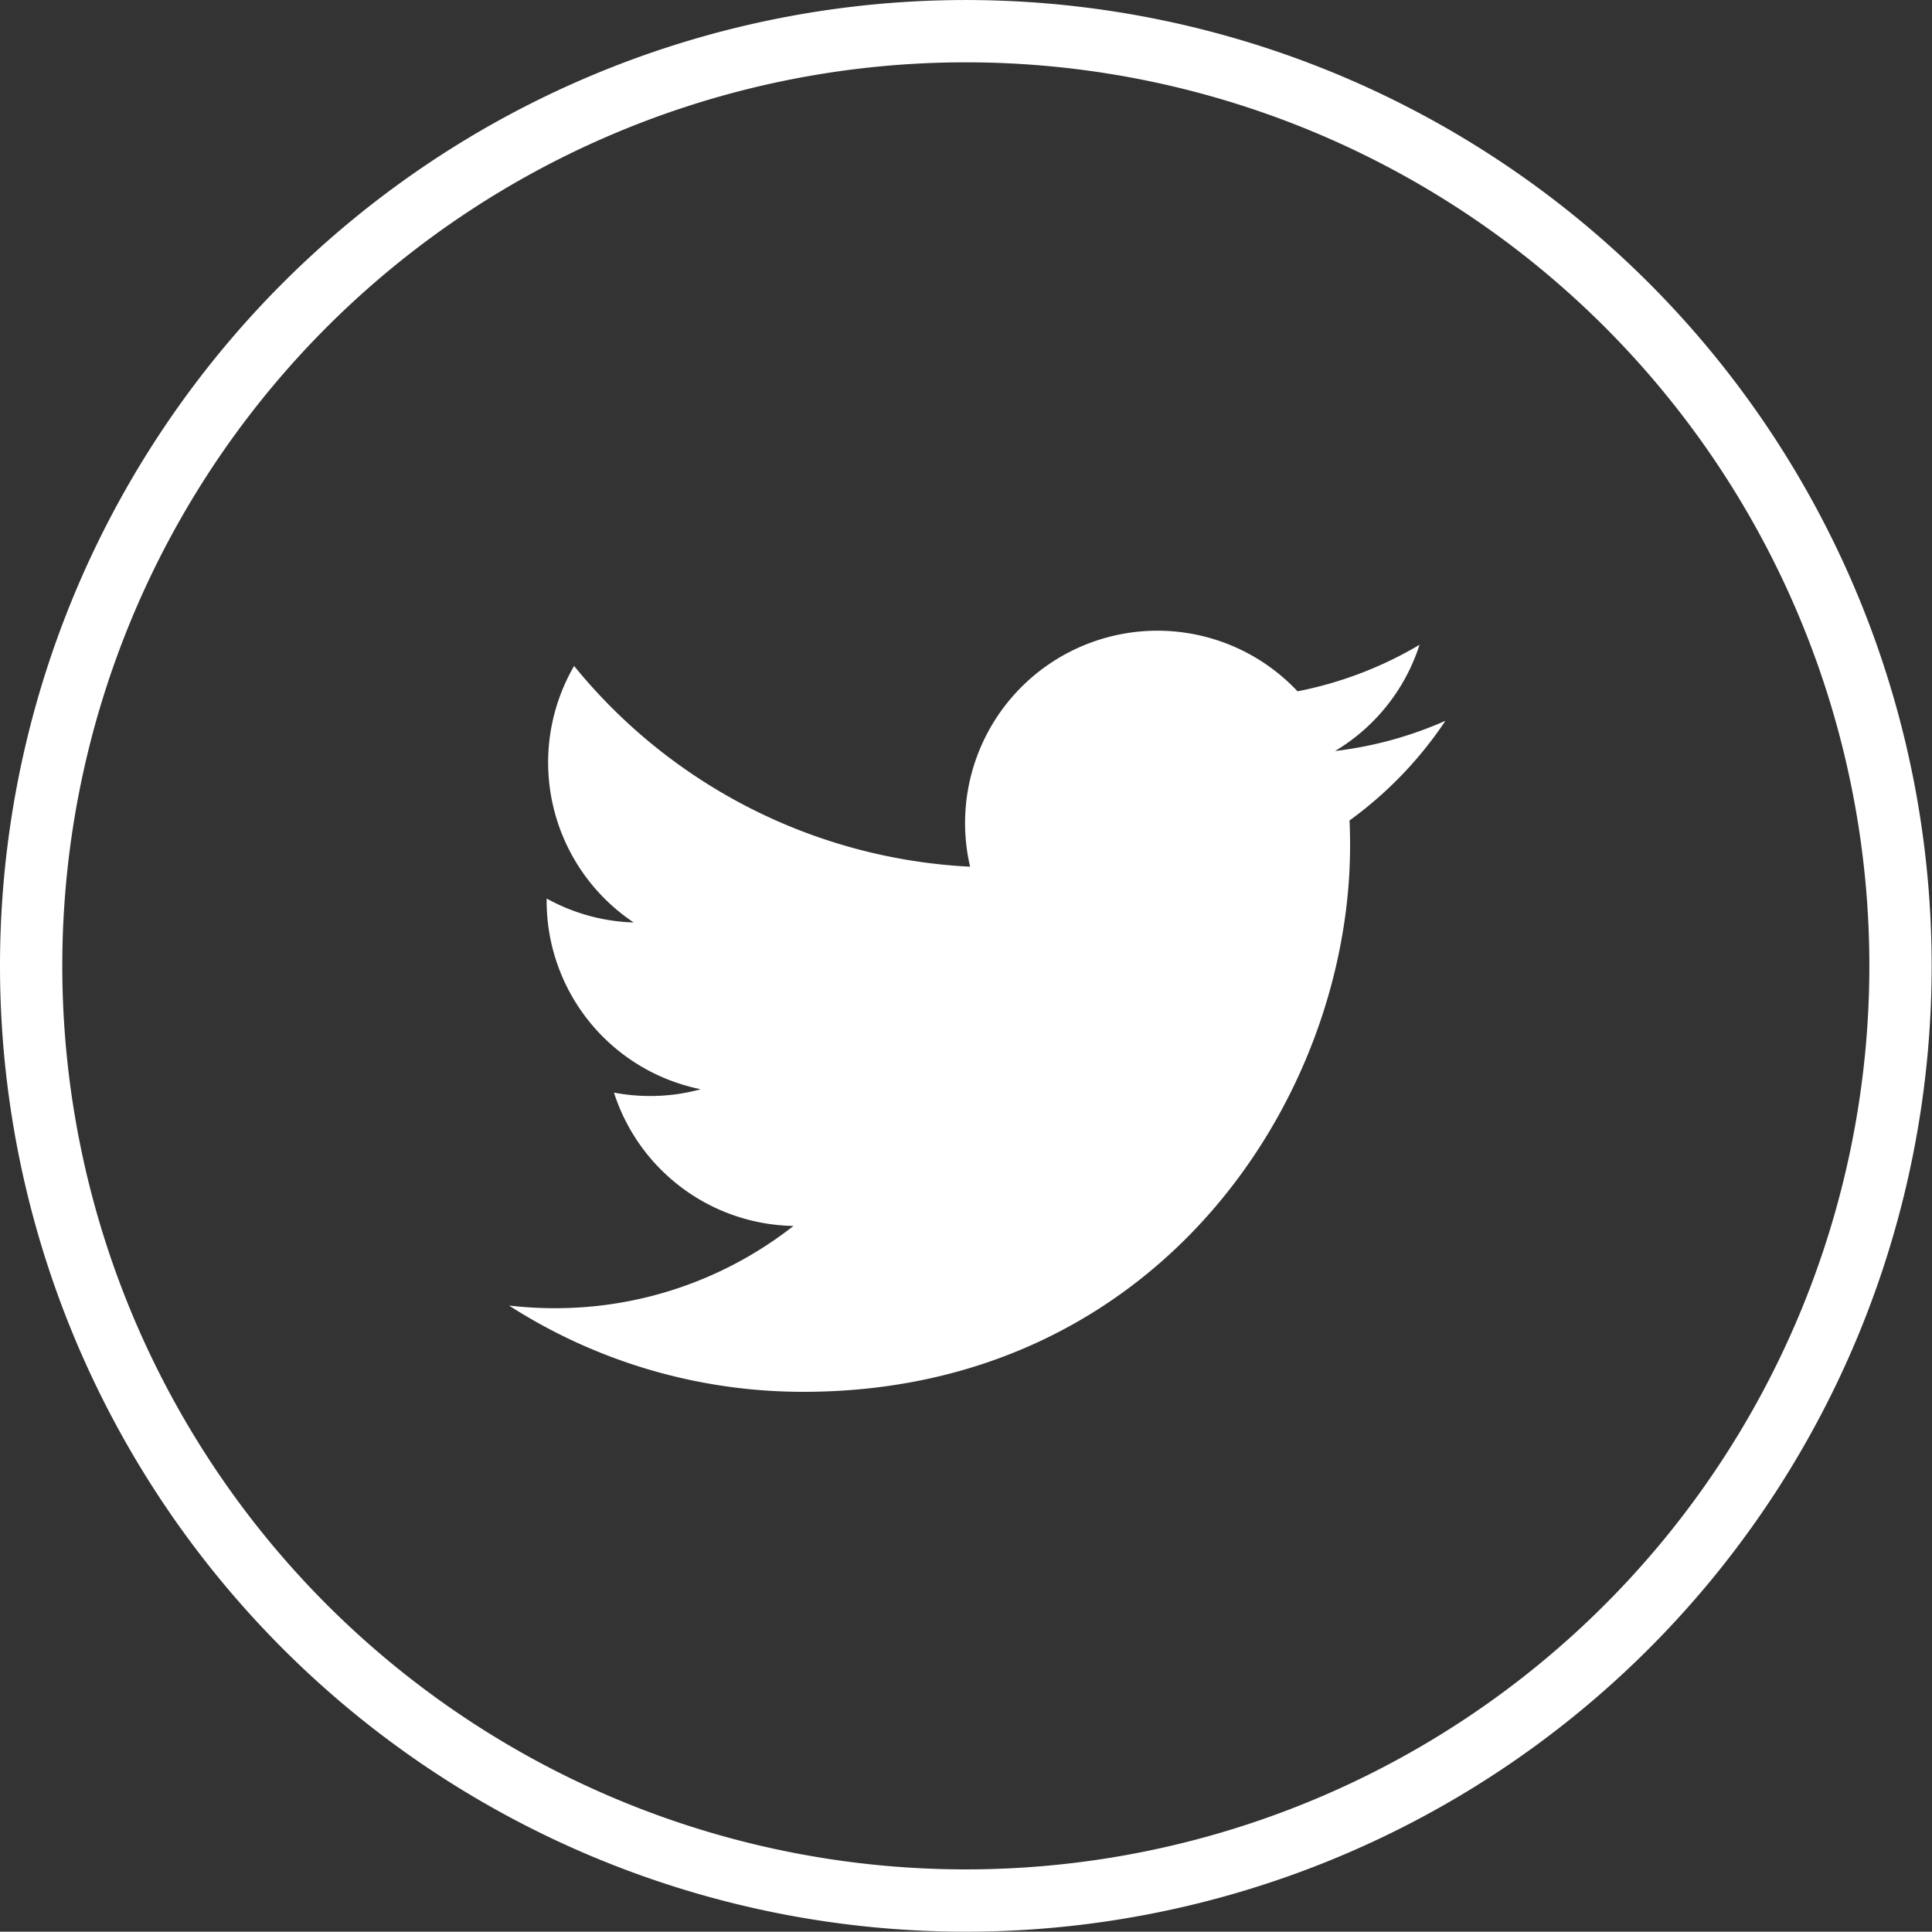
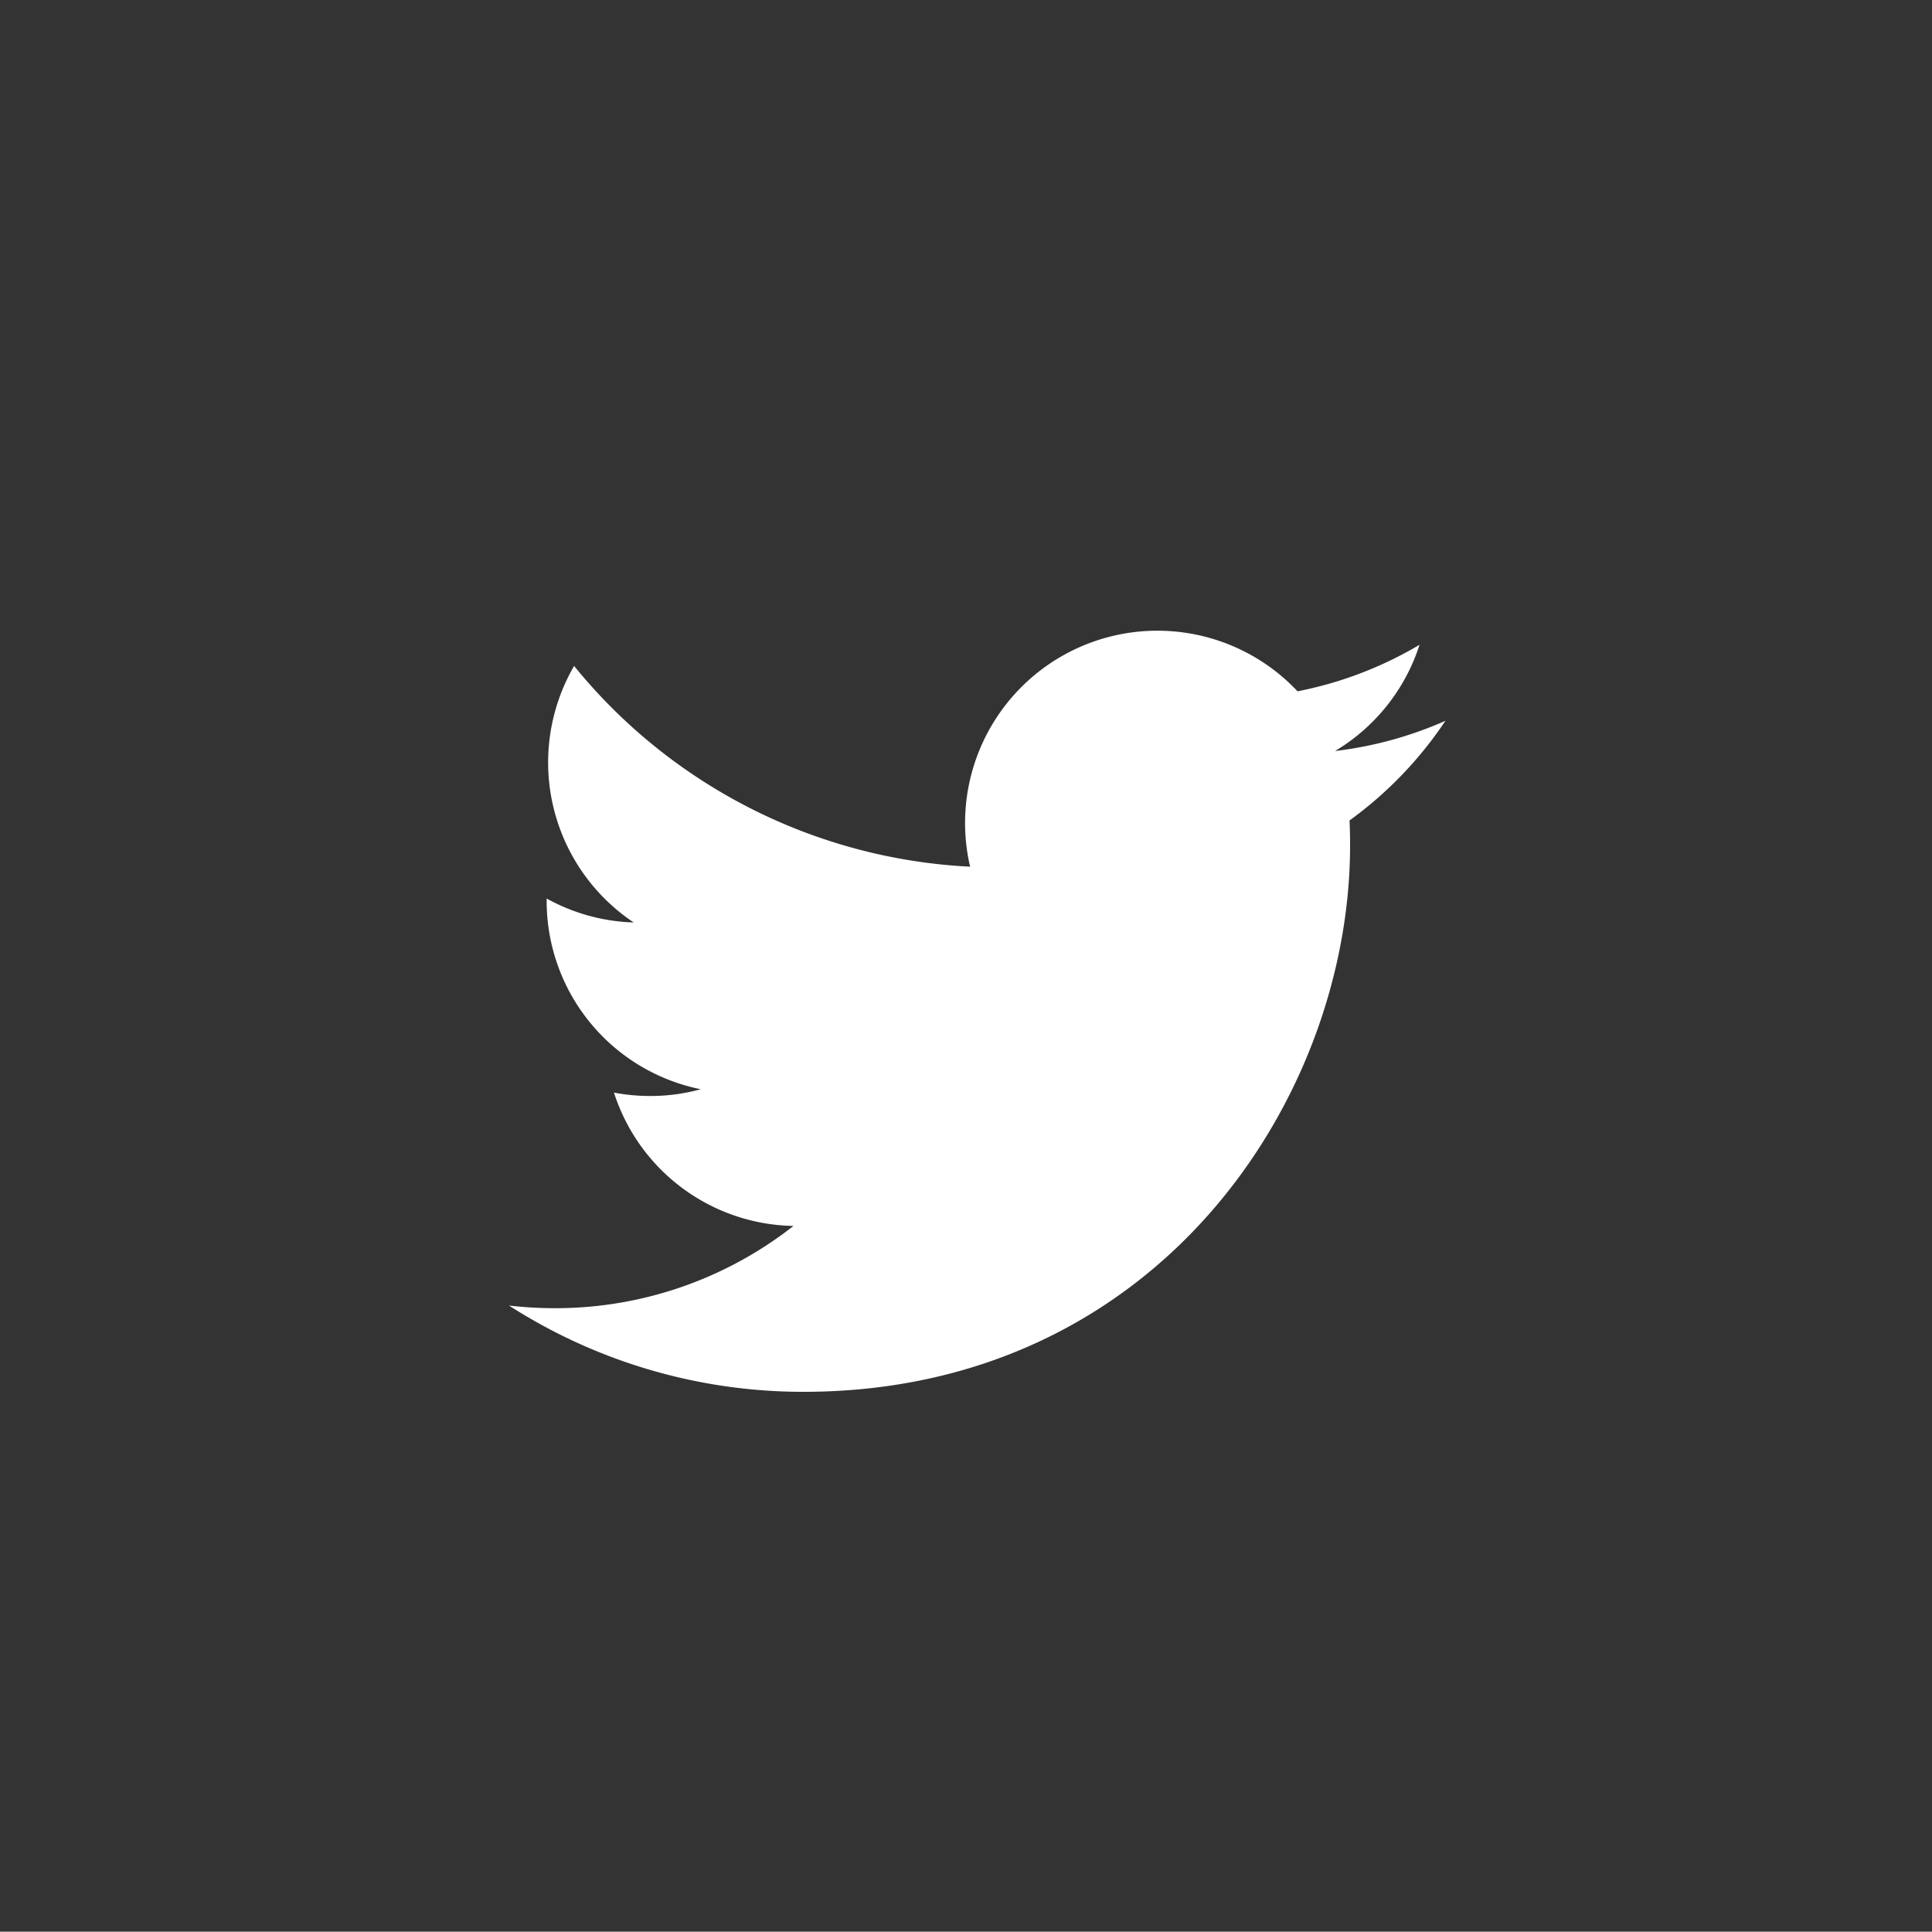
<svg xmlns="http://www.w3.org/2000/svg" width="62.029" height="62.019" viewBox="0 0 62.029 62.019">
  <rect x="0" y="0" width="62.029" height="62.019" fill="#333333" stroke="none" />
  <g id="Groupe_989" data-name="Groupe 989" transform="translate(776.37 -3856.491)">
-     <path id="Tracé_39" data-name="Tracé 39" d="M78.2,60.019A30.009,30.009,0,1,0,48.19,30.009,30.011,30.011,0,0,0,78.2,60.019" transform="translate(-823.56 3857.491)" fill="none" stroke="#fff" stroke-width="2" />
    <path id="Tracé_40" data-name="Tracé 40" d="M86.761,13.8a12.31,12.31,0,0,1-3.543.97,6.171,6.171,0,0,0,2.712-3.411,12.279,12.279,0,0,1-3.917,1.494A6.175,6.175,0,0,0,71.5,18.484a17.5,17.5,0,0,1-12.714-6.445A6.177,6.177,0,0,0,60.7,20.275a6.153,6.153,0,0,1-2.795-.769v.076a6.167,6.167,0,0,0,4.947,6.047,6.024,6.024,0,0,1-1.627.217,6.133,6.133,0,0,1-1.159-.109,6.166,6.166,0,0,0,5.763,4.281,12.376,12.376,0,0,1-7.661,2.641,12.652,12.652,0,0,1-1.472-.085,17.471,17.471,0,0,0,9.454,2.77C77.5,35.343,83.7,25.946,83.7,17.8c0-.268-.005-.536-.018-.8A12.548,12.548,0,0,0,86.761,13.8" transform="translate(-816.724 3865.833)" fill="#fff" />
  </g>
</svg>